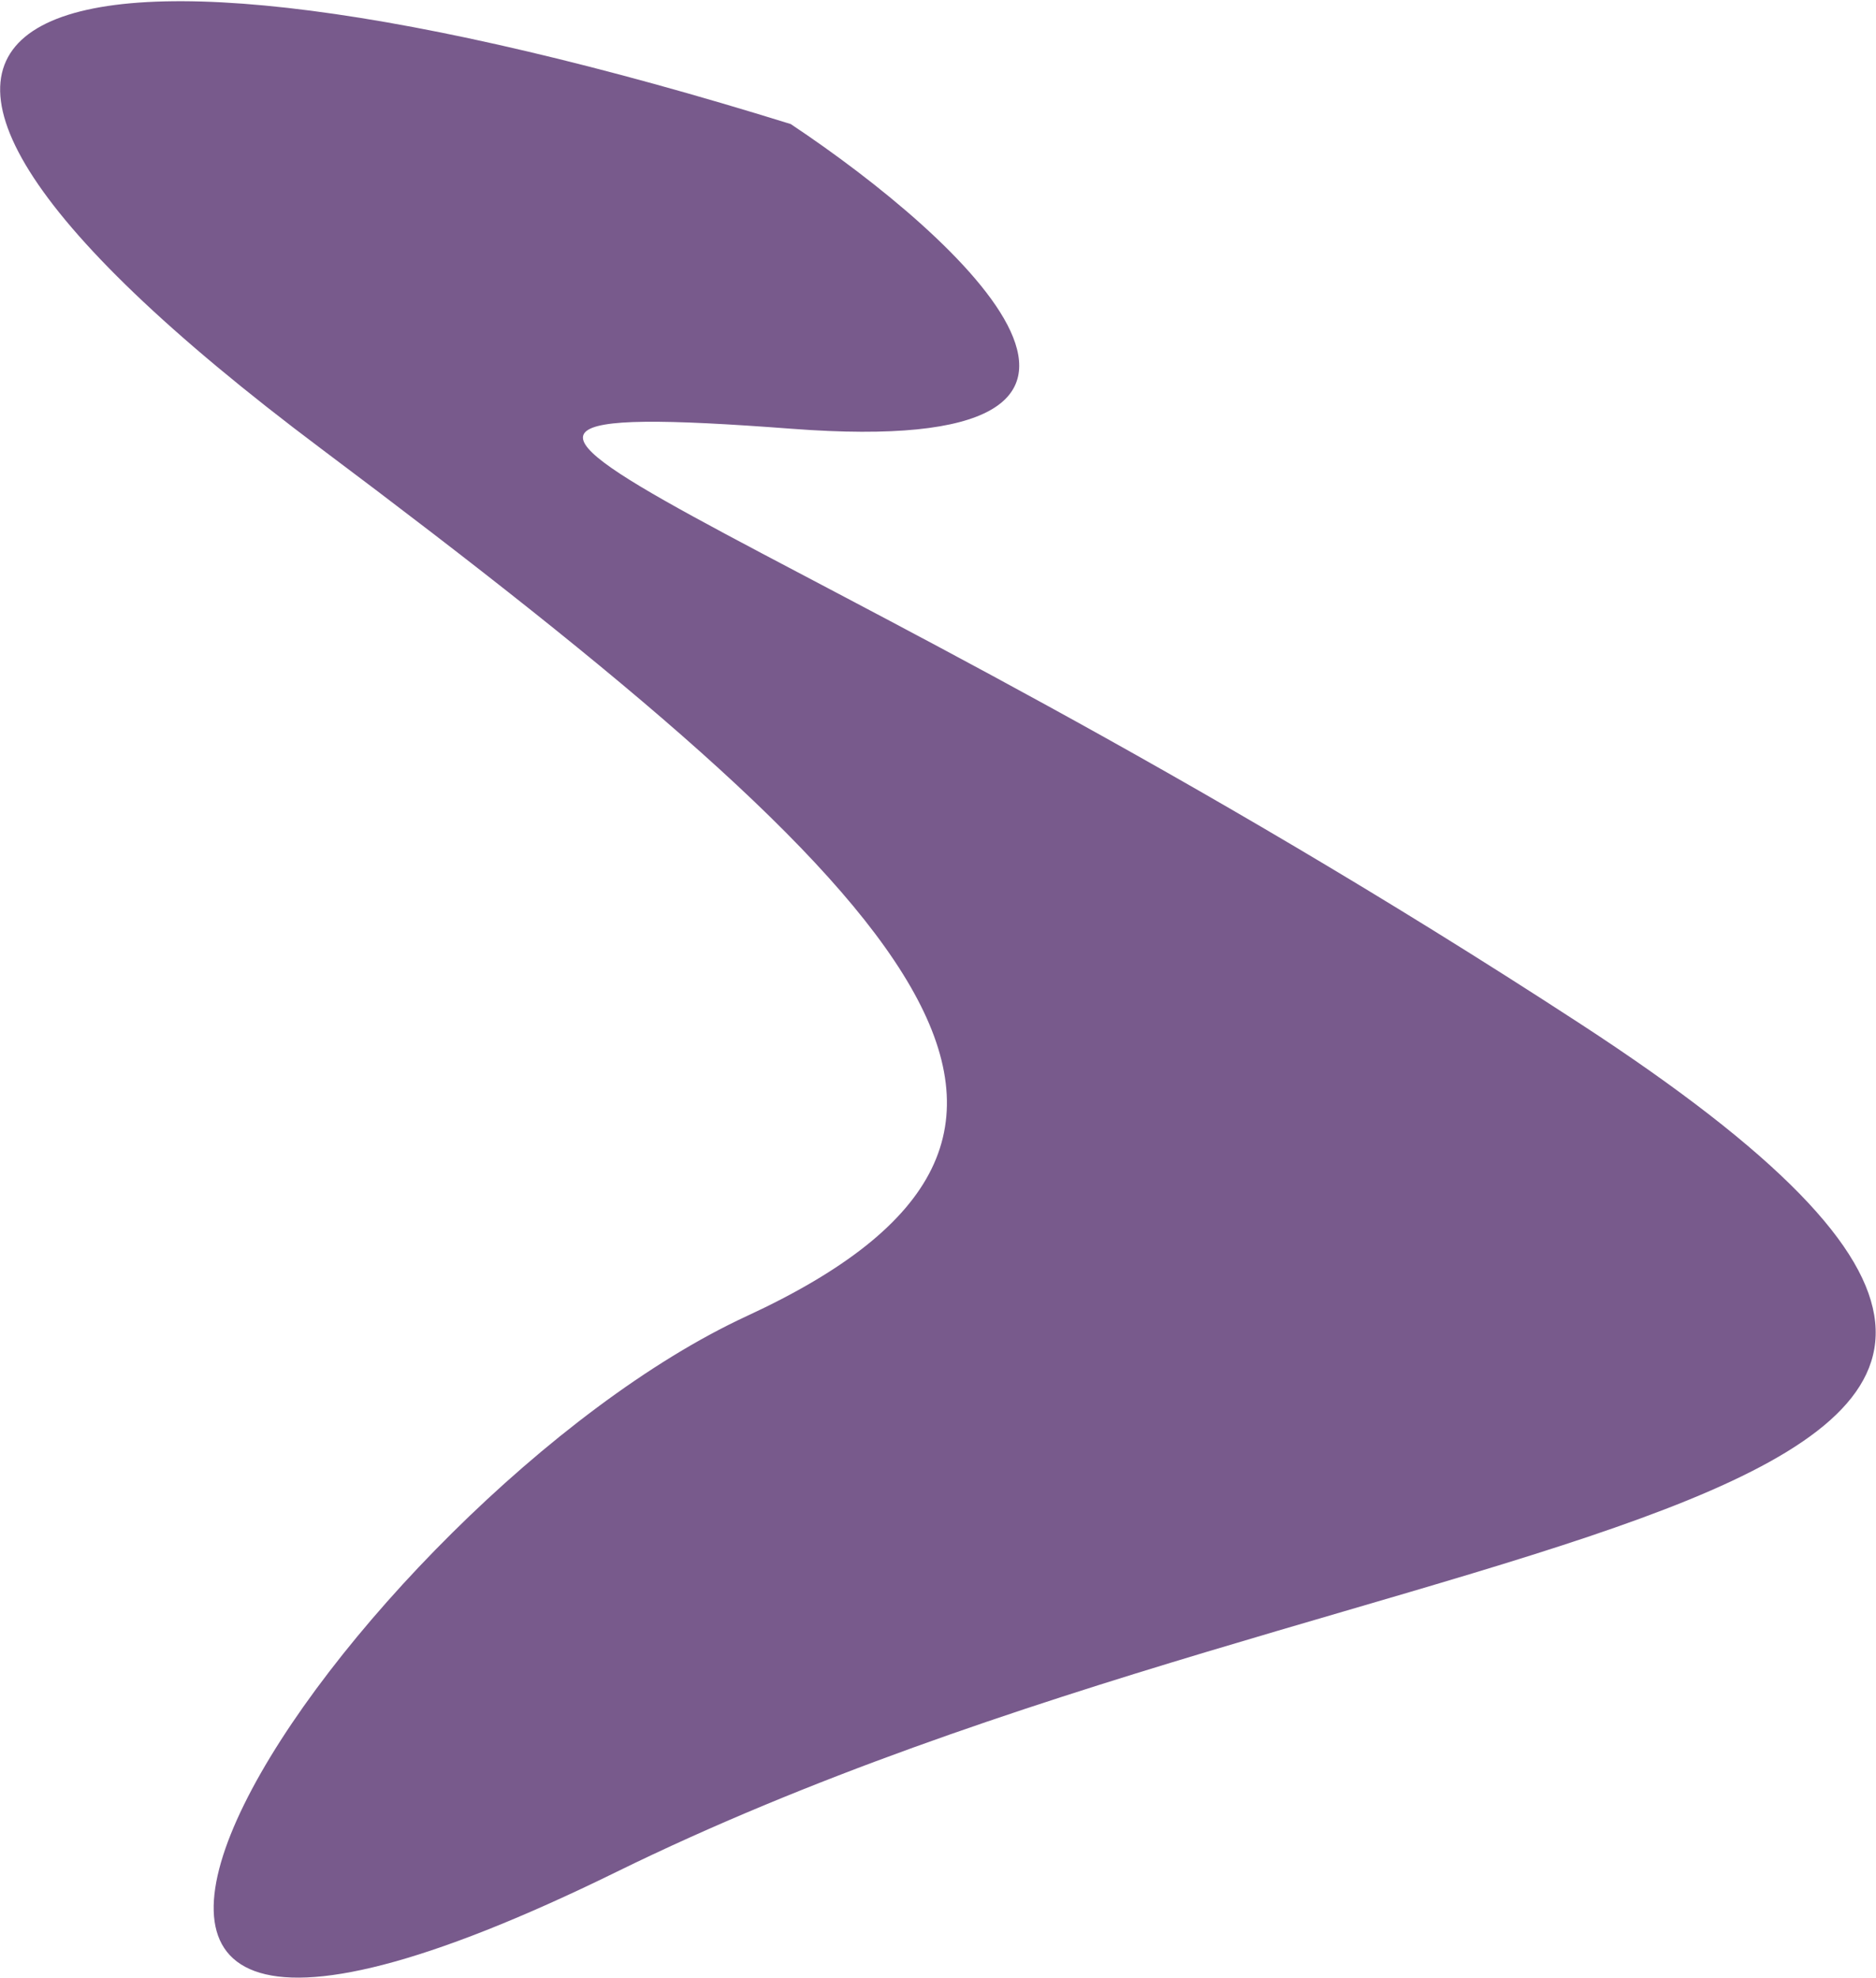
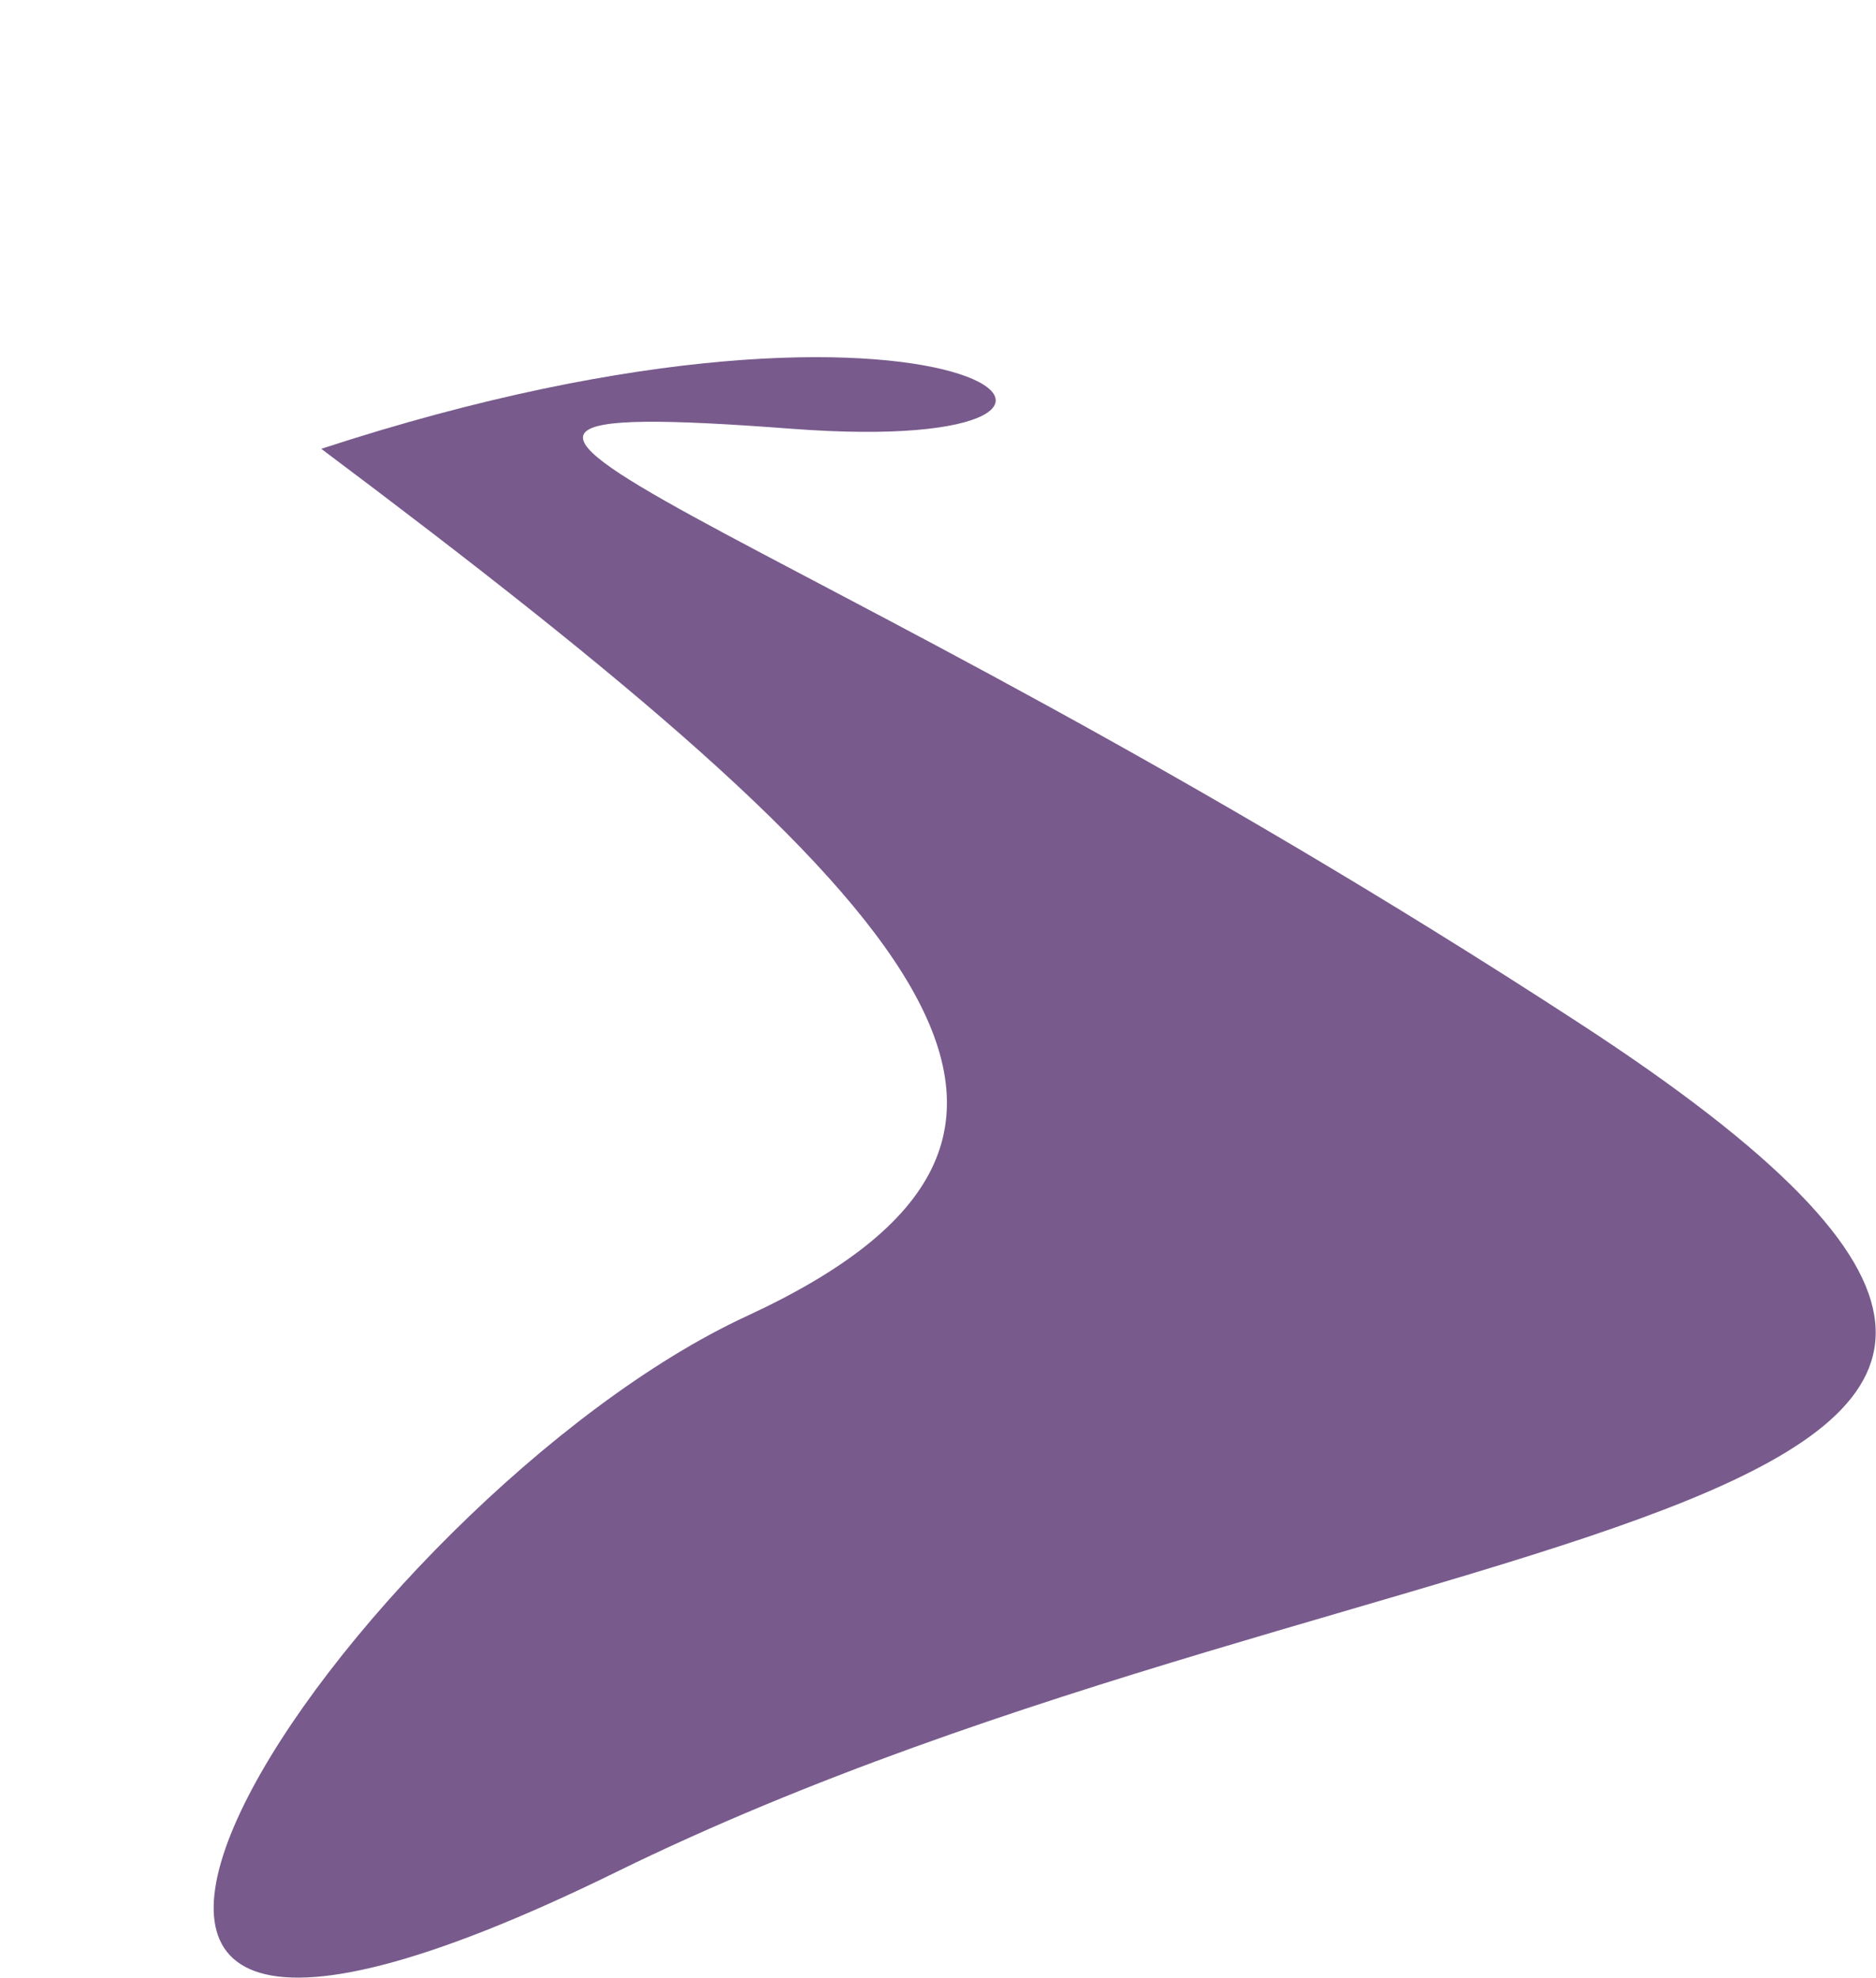
<svg xmlns="http://www.w3.org/2000/svg" width="1322" height="1394" viewBox="0 0 1322 1394" fill="none">
-   <path d="M226.405 316.288C-205.243 -7.355 22.297 -78.77 557.211 87.42C678.558 168.187 848.593 324.208 557.959 302.161C194.668 274.602 551.09 355.053 1113.42 721.35C1675.75 1087.65 980.821 1051.05 434.391 1319.17C-112.039 1587.3 250.428 1055.06 526.288 927.432C802.149 799.807 658.054 639.93 226.405 316.288Z" fill="#785A8C" />
+   <path d="M226.405 316.288C678.558 168.187 848.593 324.208 557.959 302.161C194.668 274.602 551.09 355.053 1113.42 721.35C1675.75 1087.65 980.821 1051.05 434.391 1319.17C-112.039 1587.3 250.428 1055.06 526.288 927.432C802.149 799.807 658.054 639.93 226.405 316.288Z" fill="#785A8C" />
</svg>